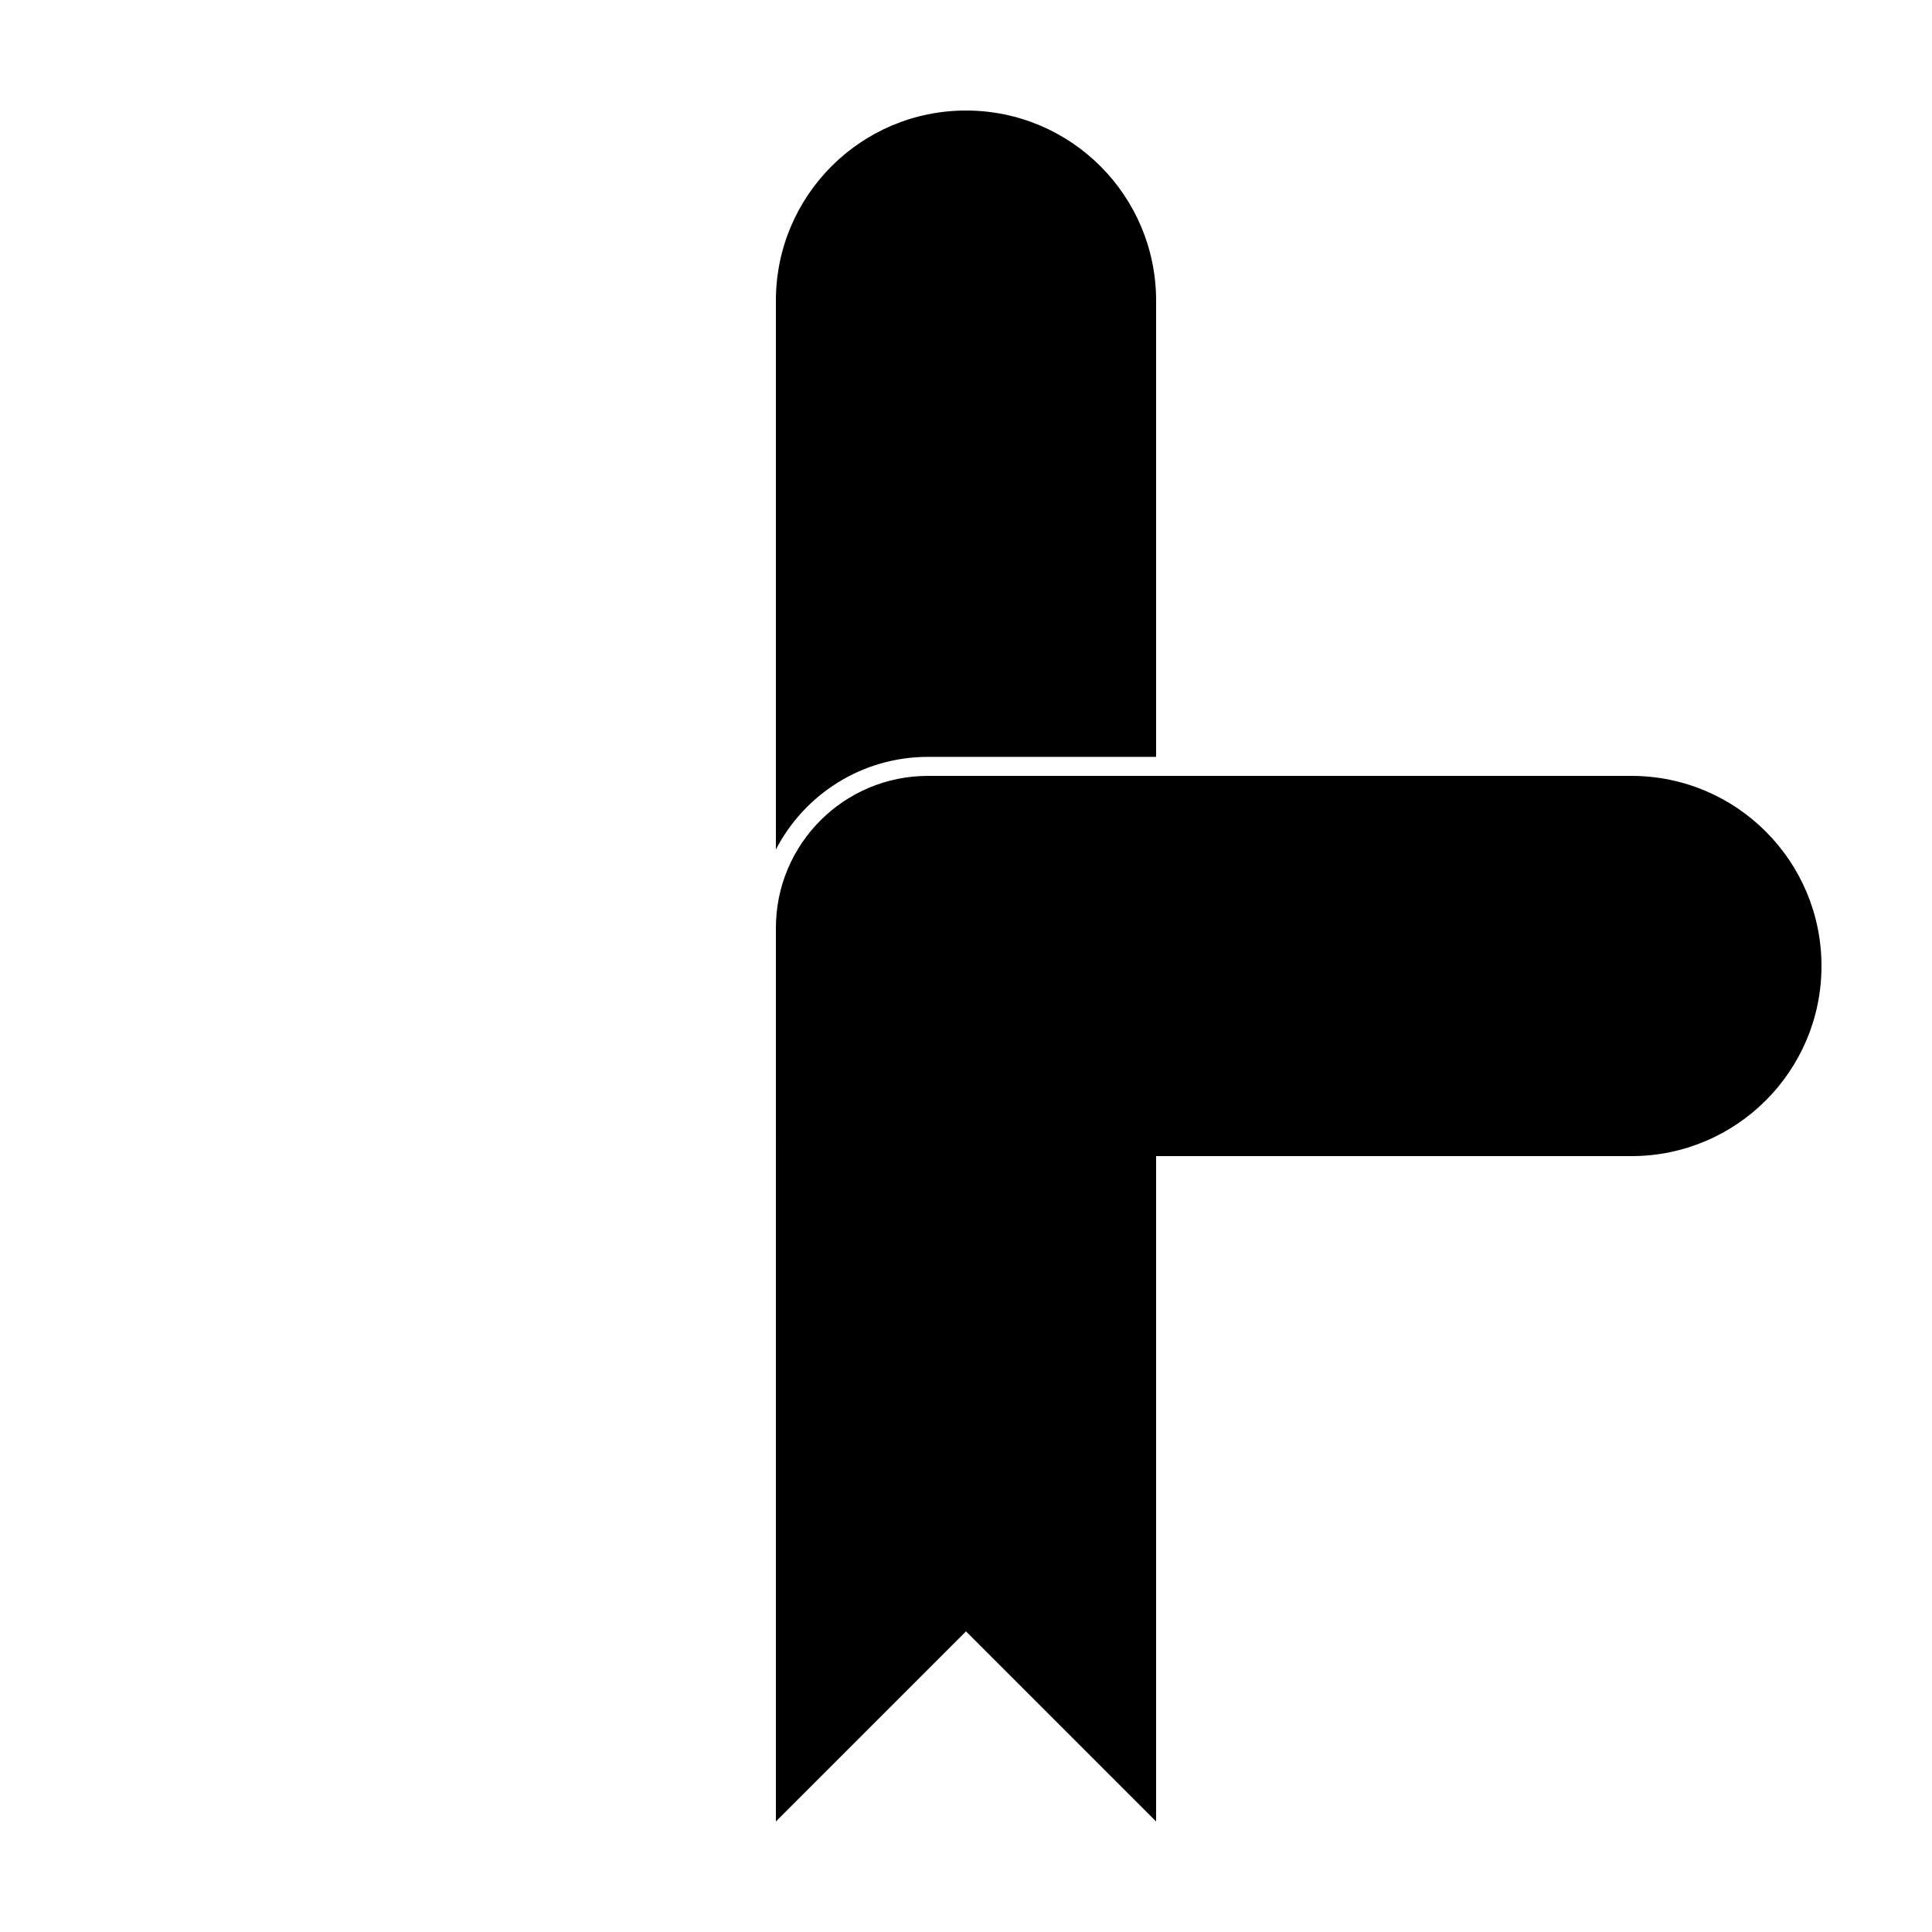
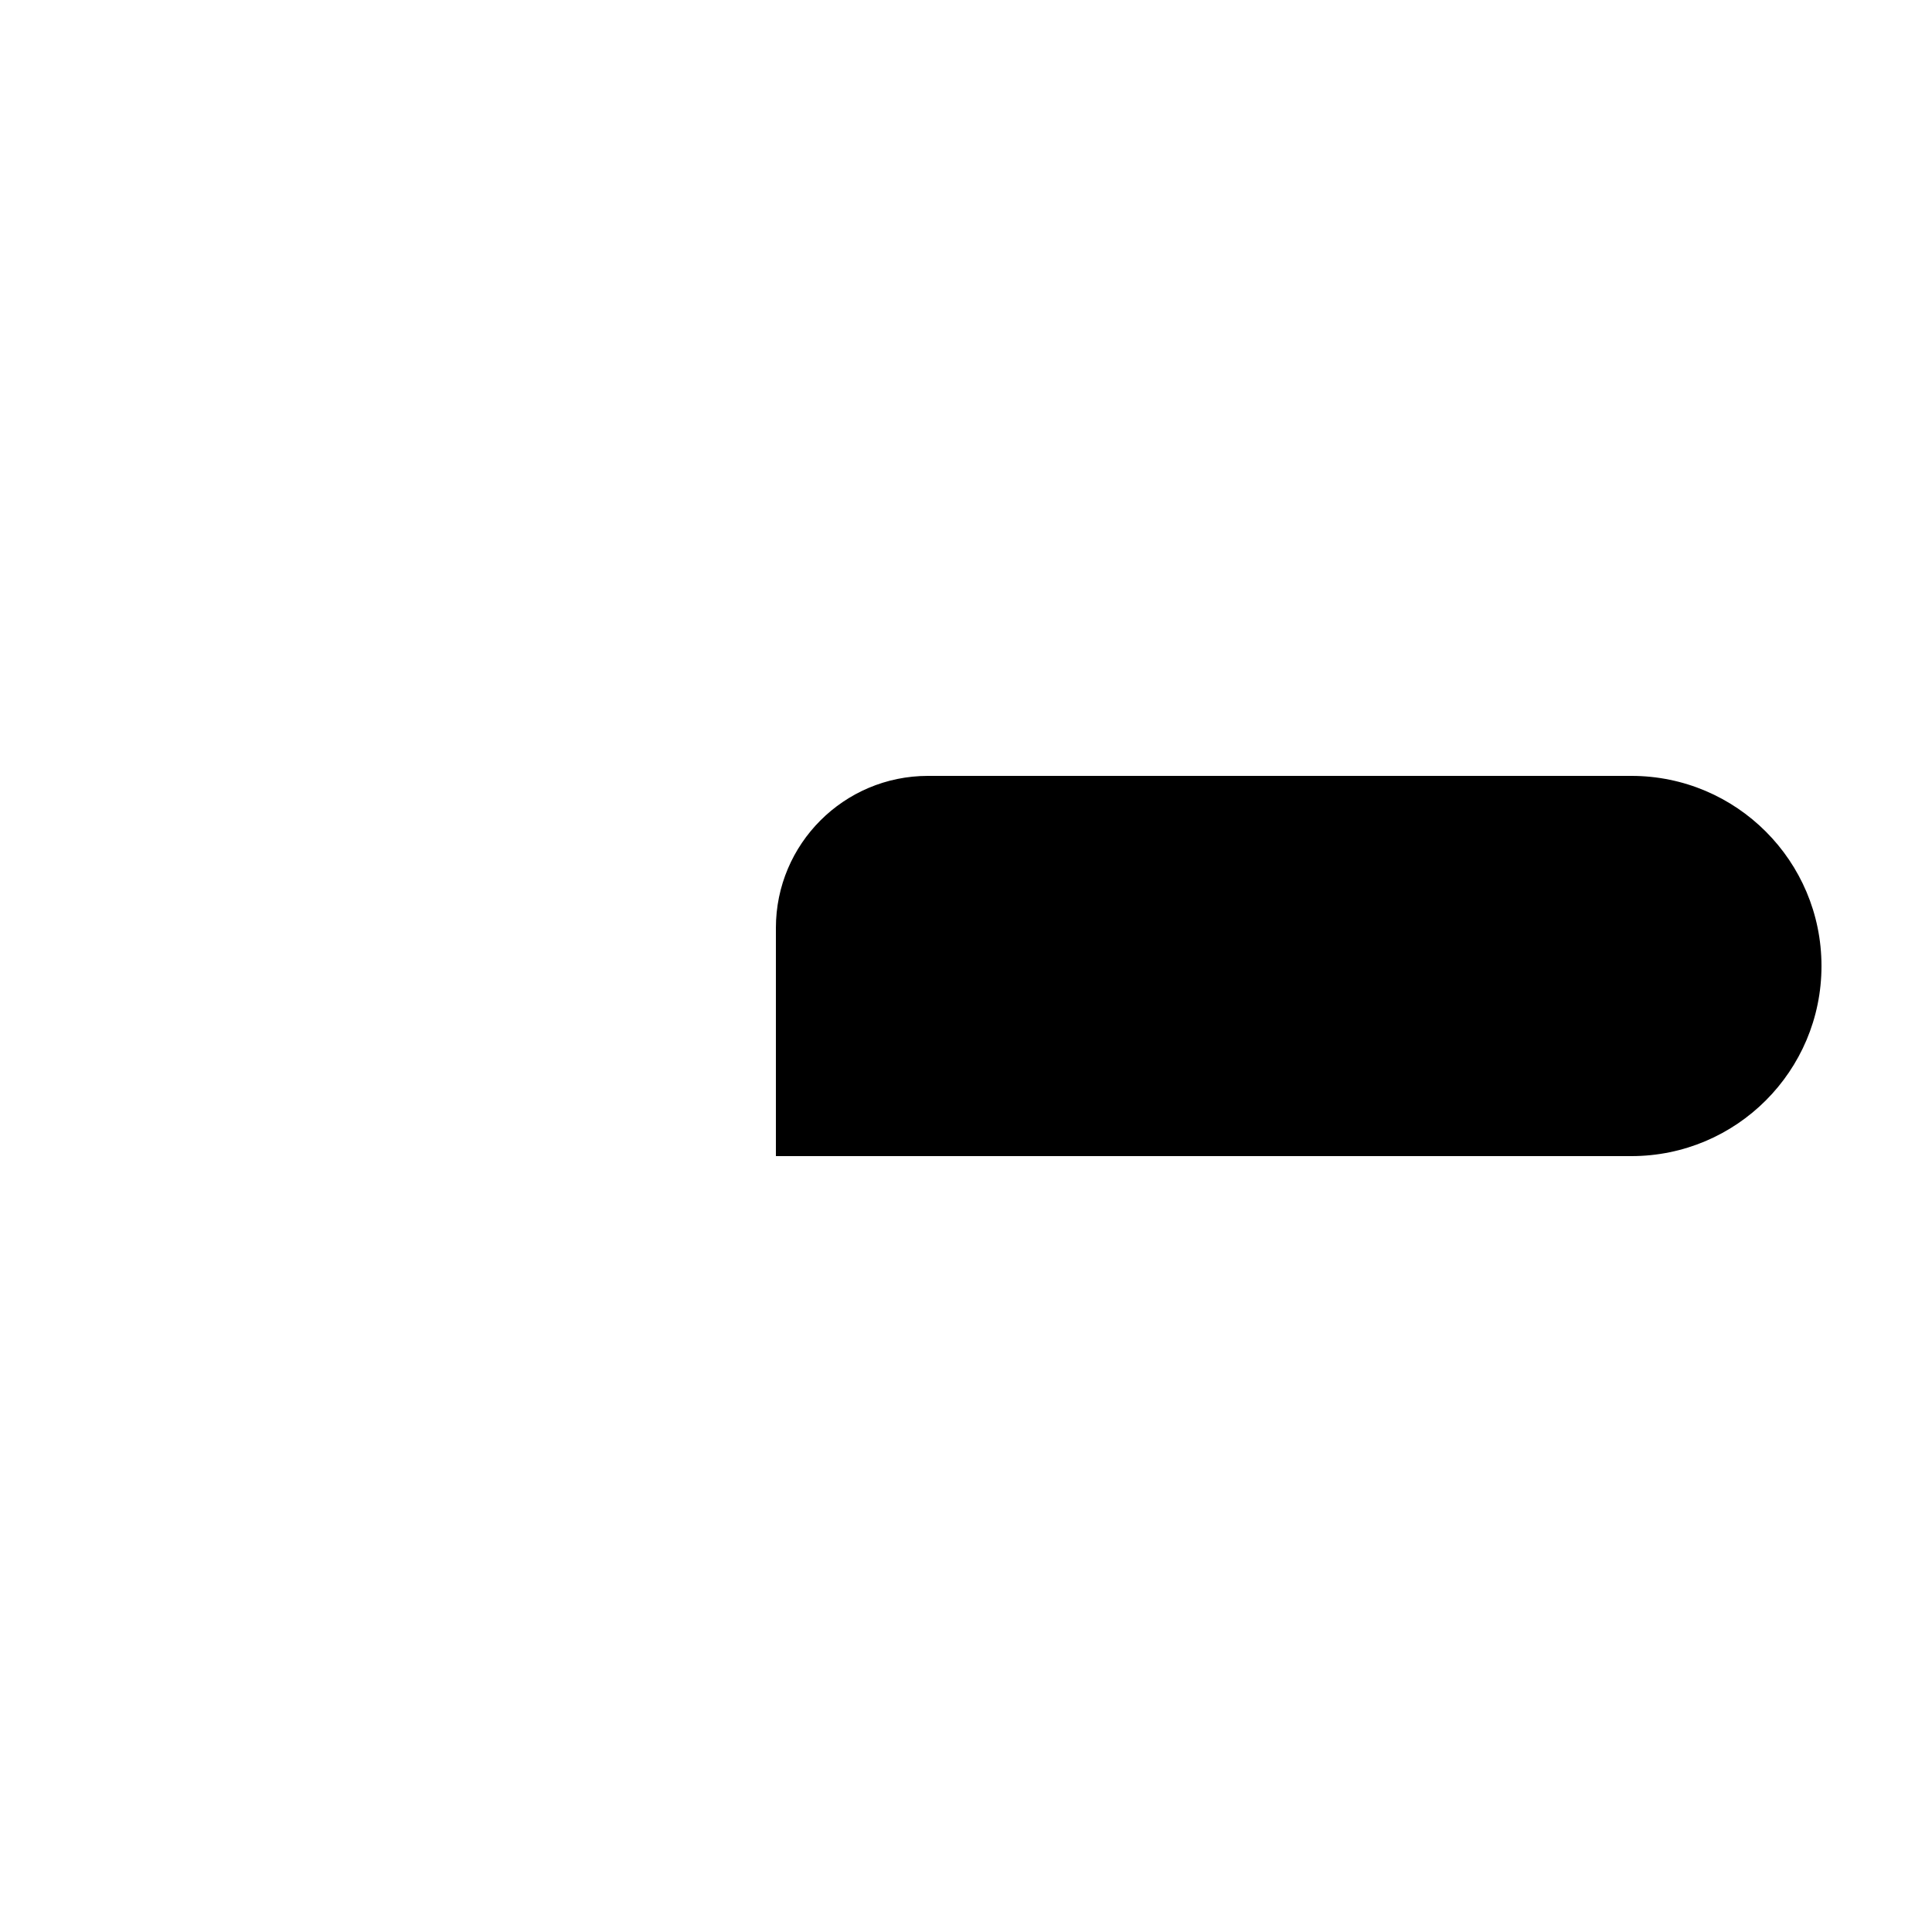
<svg xmlns="http://www.w3.org/2000/svg" fill="#000000" width="800px" height="800px" version="1.1" viewBox="144 144 512 512">
  <g>
-     <path d="m450.38 445.34v181.37l-50.379-50.379-50.383 50.379v-181.37zm0-100.76h-60.457c-17.547 0-32.766 9.969-40.305 24.551v-145.46c0-27.824 22.559-50.379 50.383-50.379s50.379 22.555 50.379 50.379z" />
    <path d="m576.33 450.38h-226.71v-60.457c0-22.258 18.047-40.305 40.305-40.305h186.41c27.824 0 50.379 22.559 50.379 50.383s-22.555 50.379-50.379 50.379z" />
  </g>
</svg>